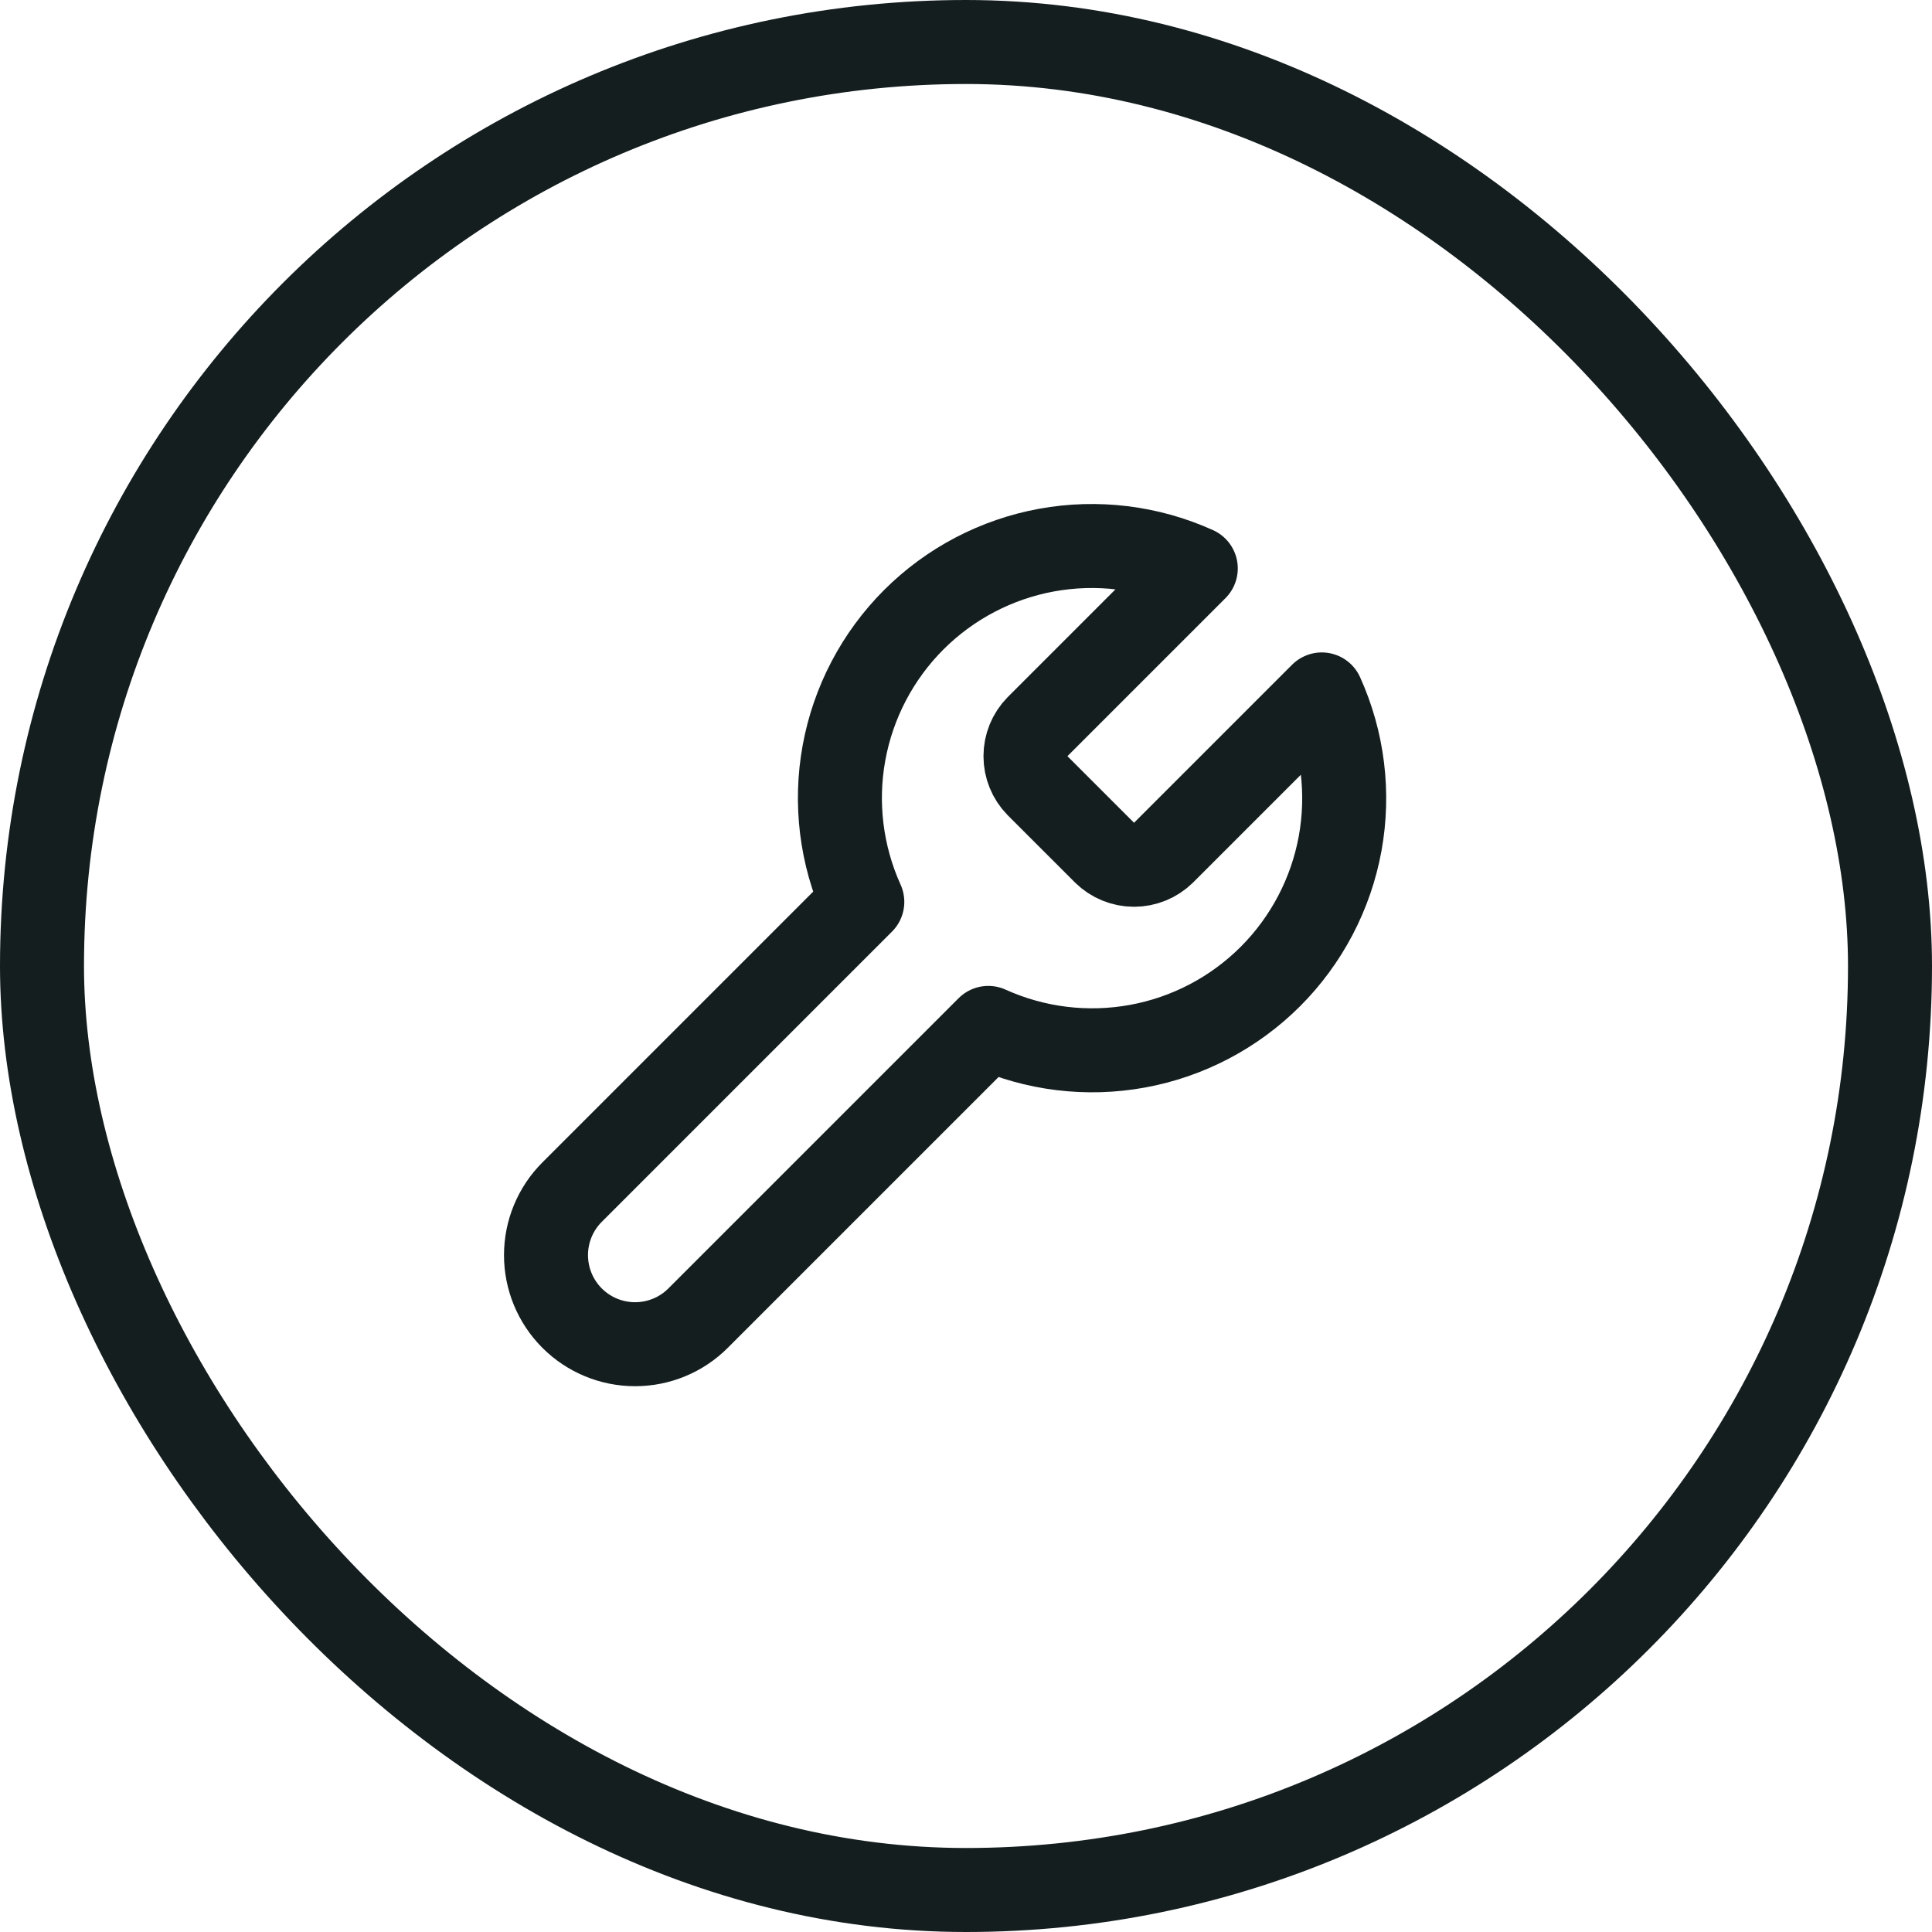
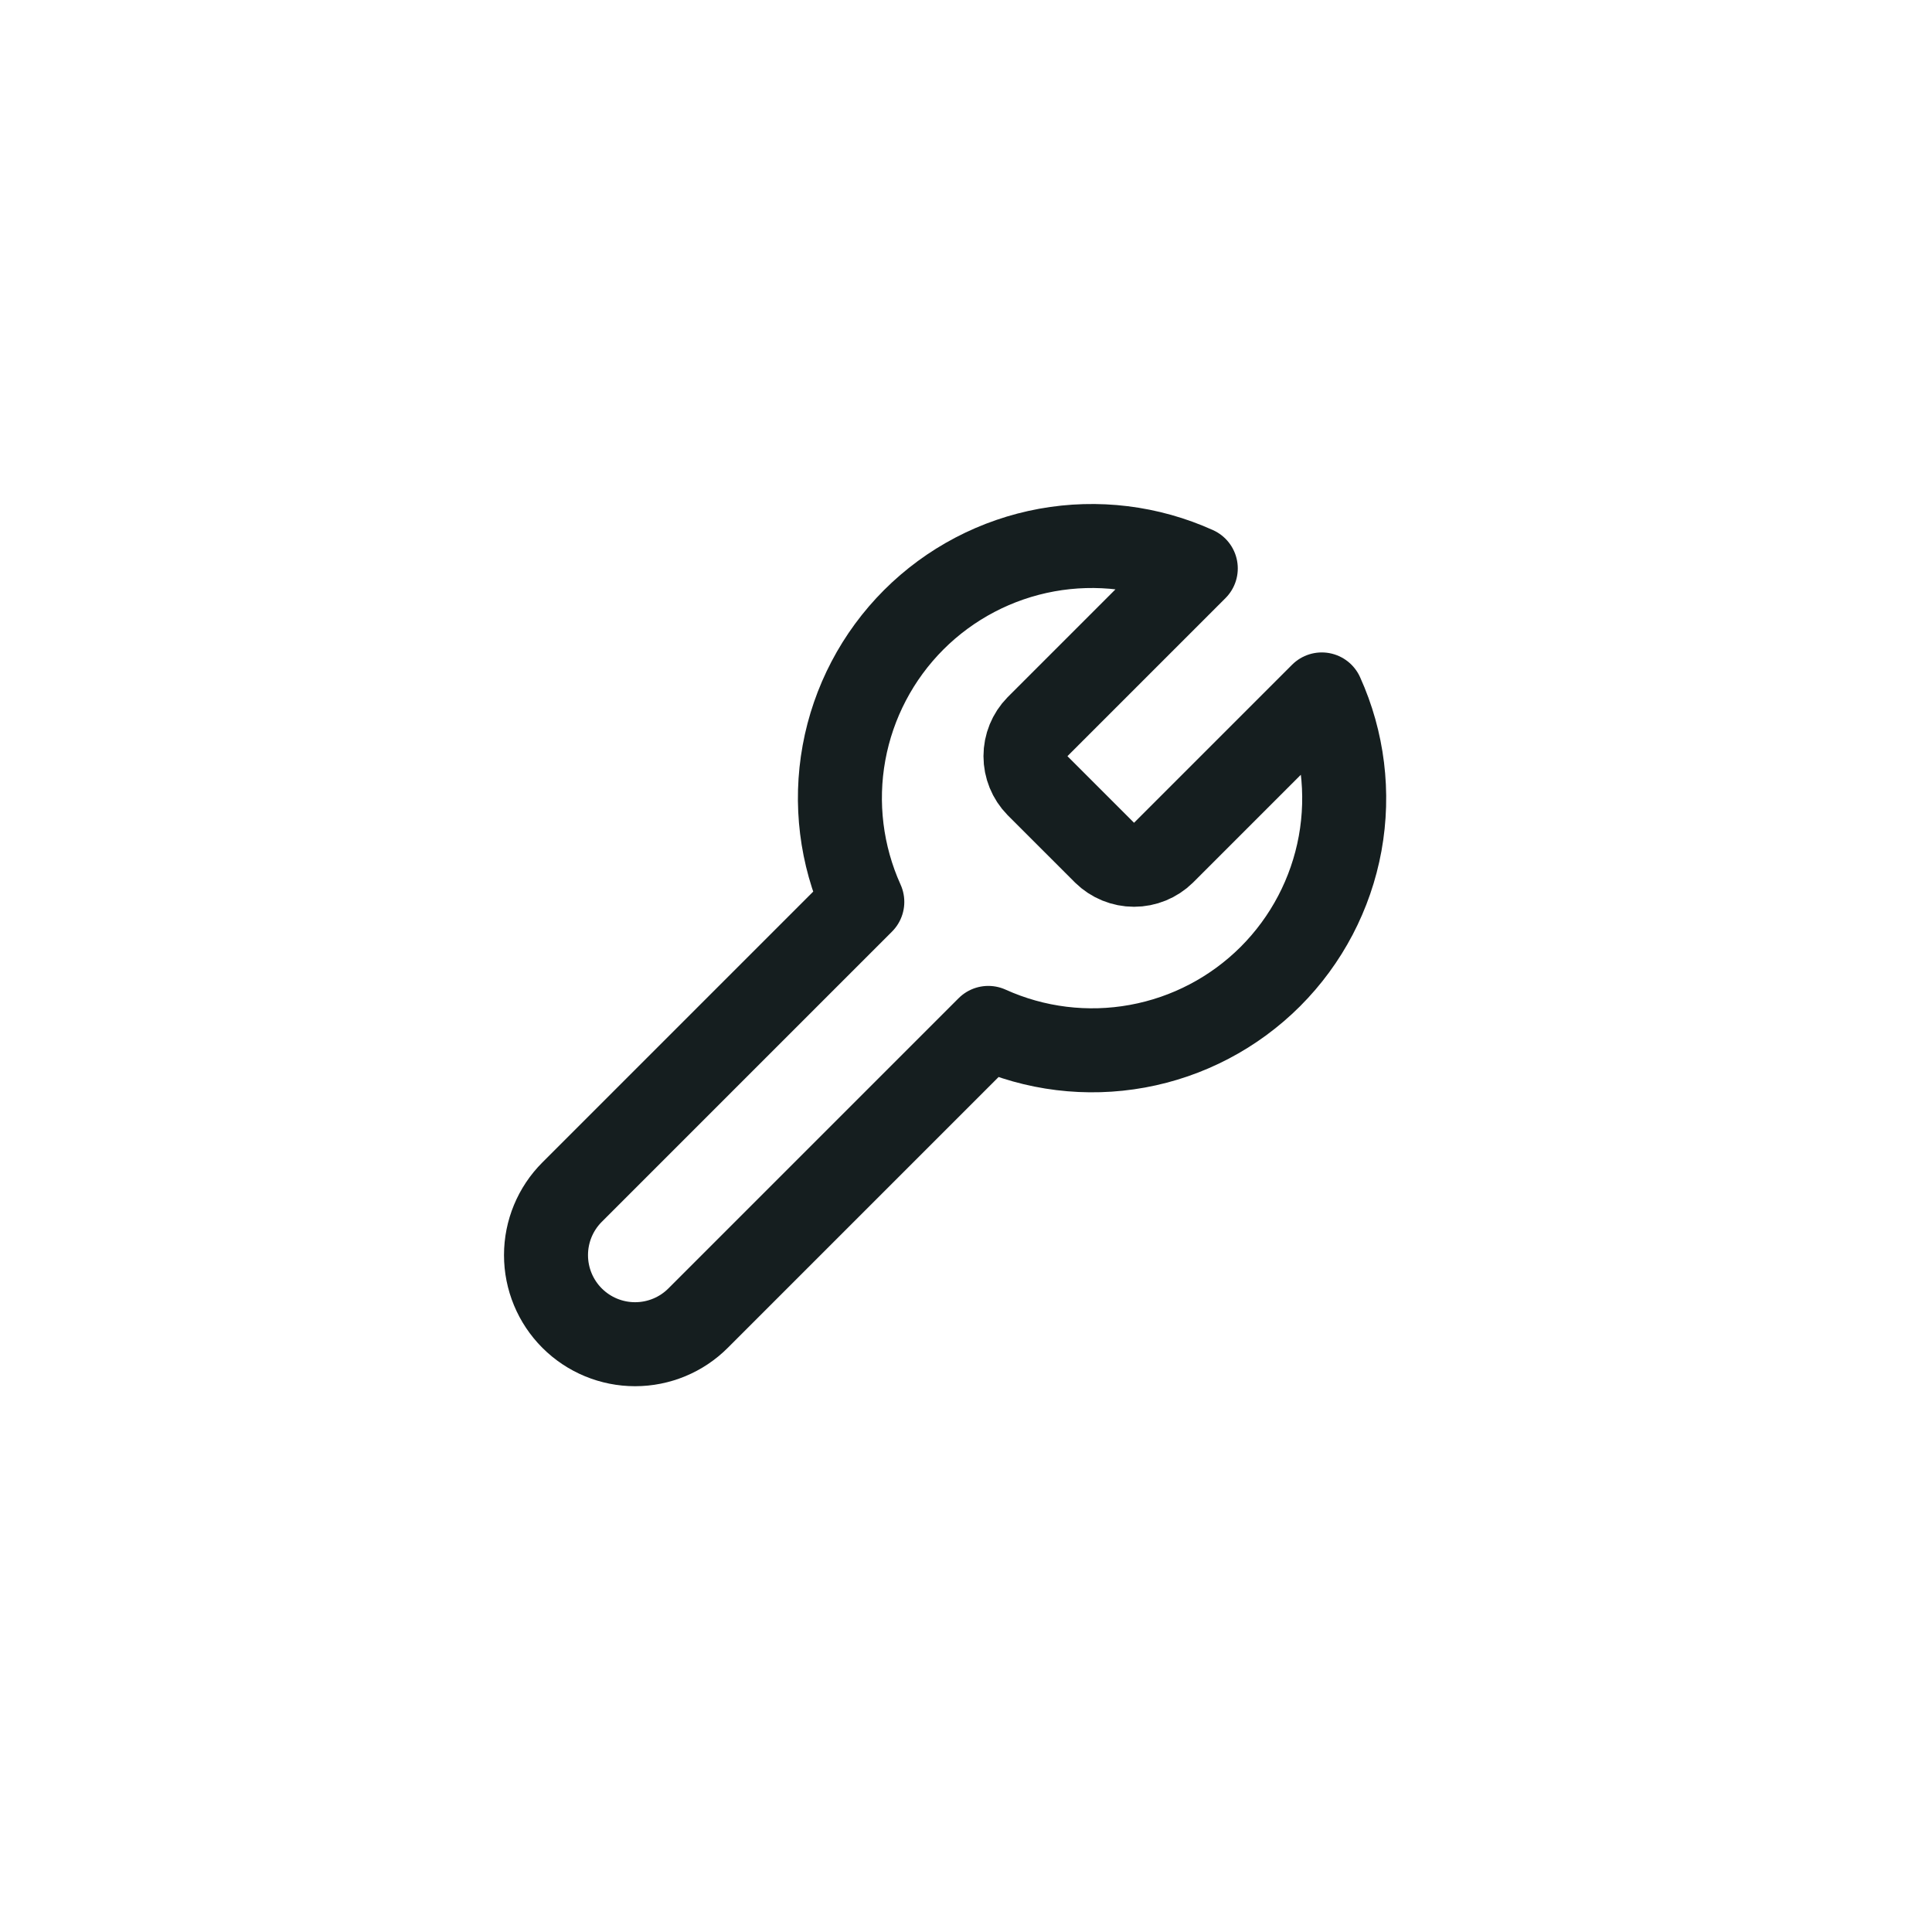
<svg xmlns="http://www.w3.org/2000/svg" width="46" height="46" viewBox="0 0 46 46" fill="none">
  <path d="M24.701 17.304C24.518 17.491 24.416 17.742 24.416 18.004C24.416 18.265 24.518 18.517 24.701 18.704L26.301 20.304C26.488 20.487 26.74 20.59 27.001 20.59C27.263 20.59 27.514 20.487 27.701 20.304L31.471 16.534C31.974 17.645 32.126 18.883 31.908 20.083C31.689 21.283 31.11 22.387 30.248 23.25C29.385 24.112 28.28 24.692 27.081 24.91C25.881 25.129 24.642 24.977 23.531 24.474L16.621 31.384C16.224 31.782 15.684 32.005 15.121 32.005C14.559 32.005 14.019 31.782 13.621 31.384C13.223 30.986 13 30.446 13 29.884C13 29.321 13.223 28.782 13.621 28.384L20.531 21.474C20.029 20.363 19.876 19.124 20.095 17.924C20.314 16.725 20.893 15.62 21.755 14.757C22.617 13.895 23.722 13.316 24.922 13.097C26.122 12.879 27.36 13.031 28.471 13.534L24.711 17.294L24.701 17.304Z" stroke="#151E1F" stroke-width="2" stroke-linecap="round" stroke-linejoin="round" />
-   <rect x="1" y="1" width="44" height="44" rx="22" stroke="#151E1F" stroke-width="2" />
</svg>